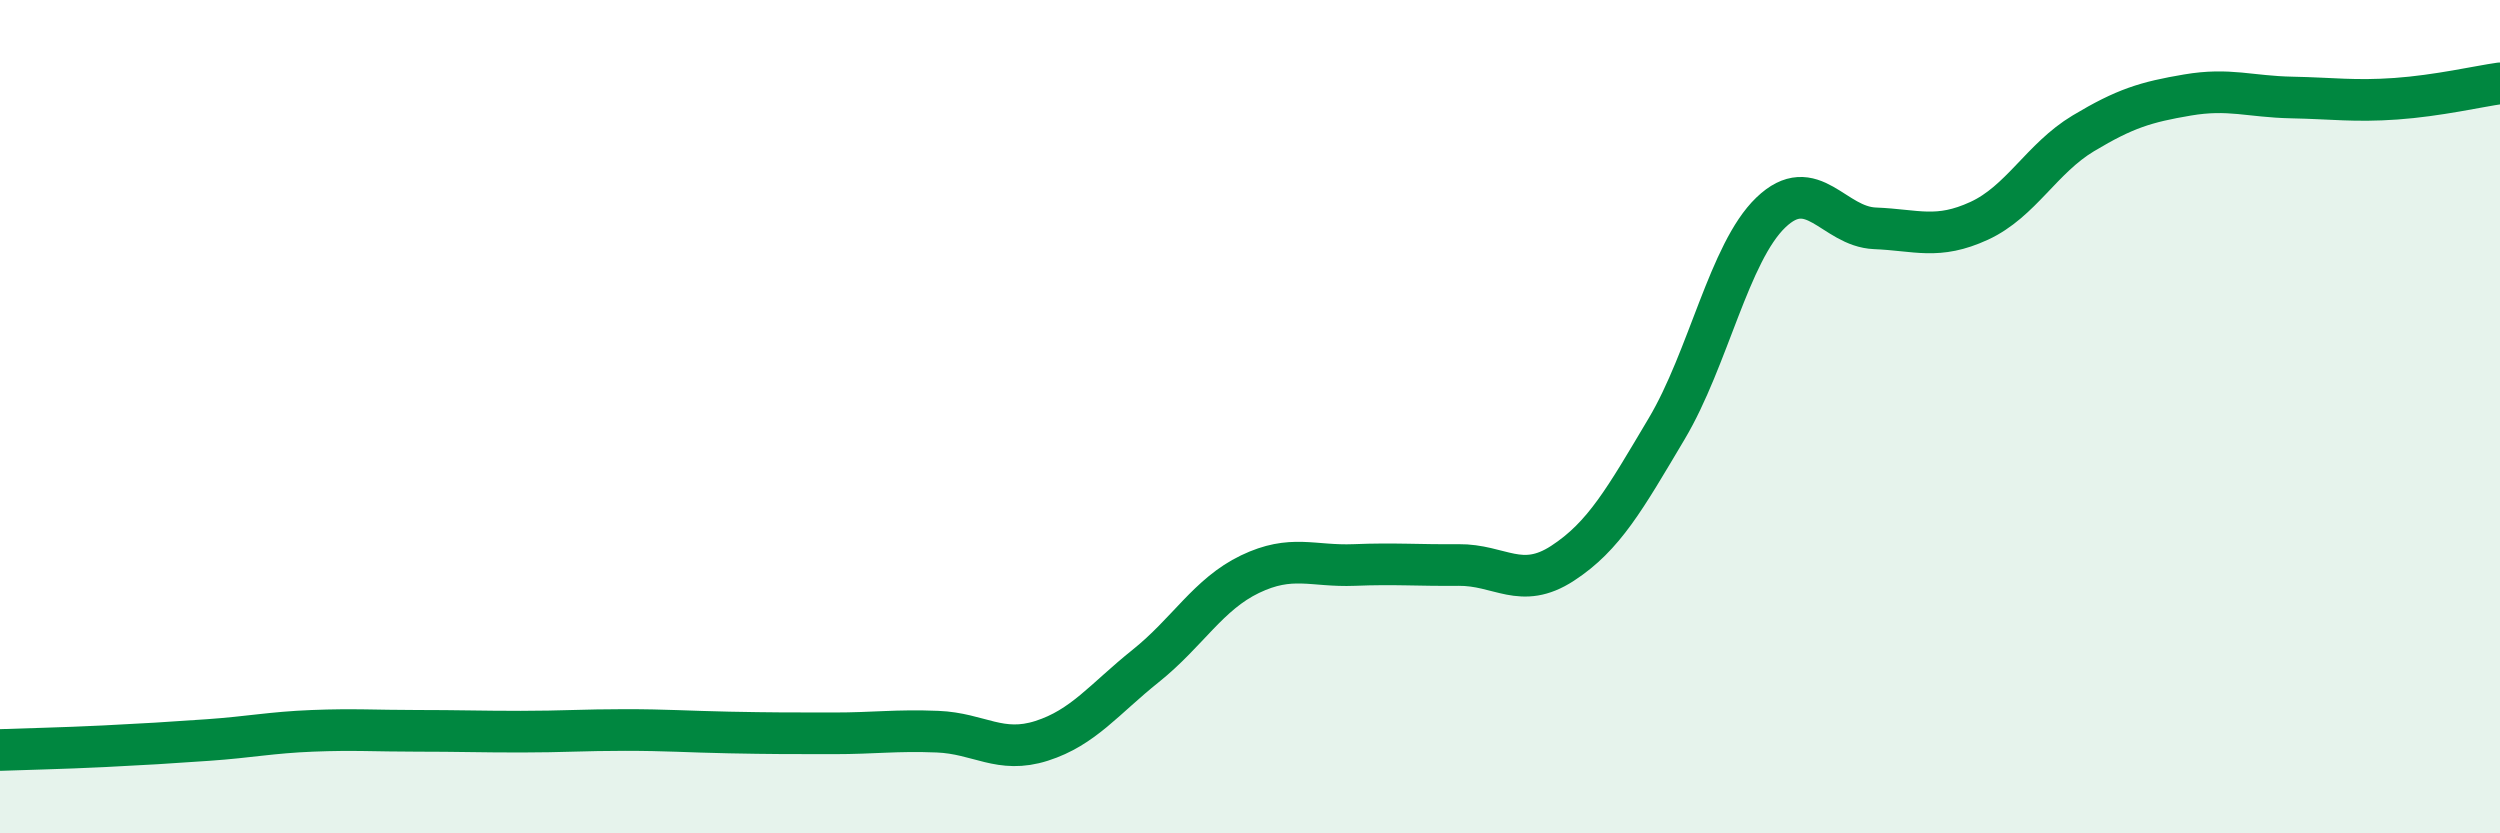
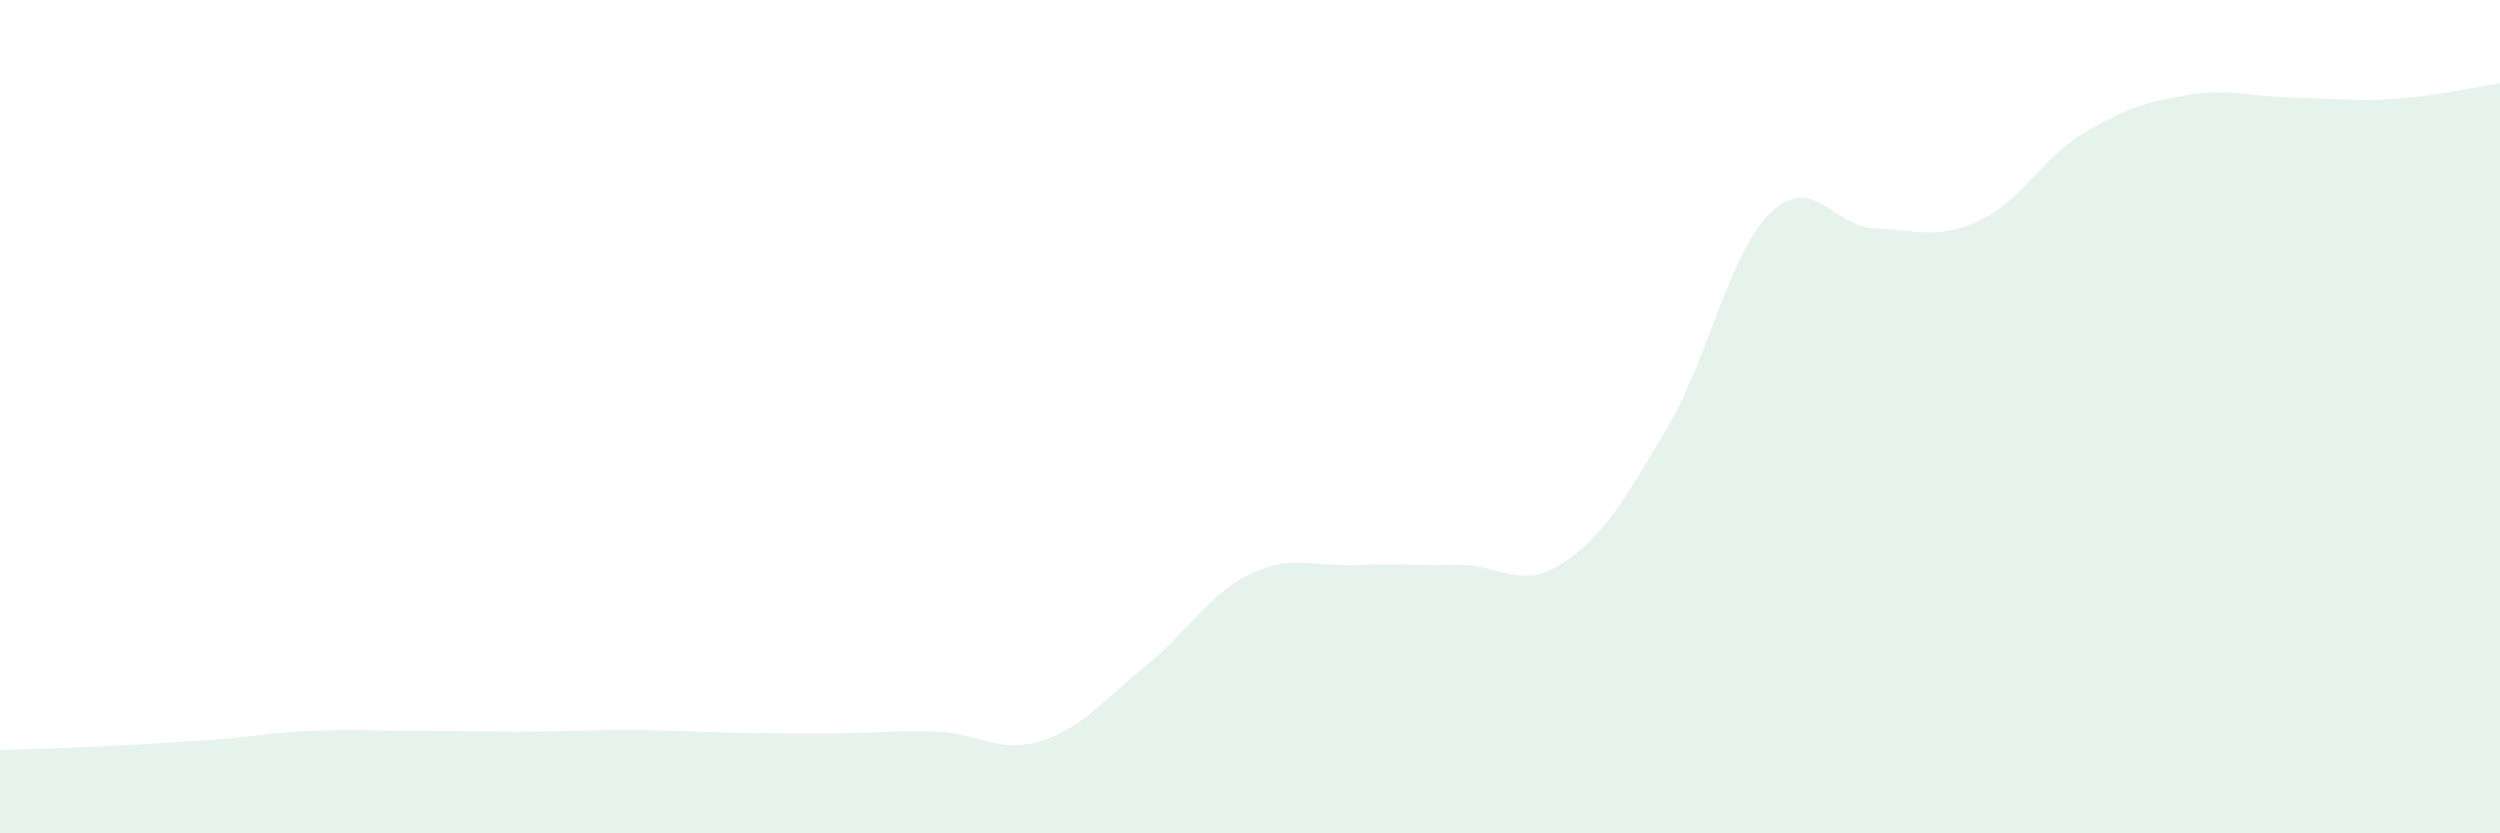
<svg xmlns="http://www.w3.org/2000/svg" width="60" height="20" viewBox="0 0 60 20">
  <path d="M 0,18 C 0.5,17.98 1.5,17.96 2.5,17.91 C 3.5,17.86 4,17.83 5,17.76 C 6,17.69 6.5,17.58 7.5,17.54 C 8.5,17.5 9,17.54 10,17.54 C 11,17.54 11.5,17.56 12.5,17.56 C 13.5,17.56 14,17.52 15,17.52 C 16,17.52 16.5,17.56 17.5,17.58 C 18.5,17.6 19,17.6 20,17.6 C 21,17.6 21.5,17.52 22.5,17.56 C 23.5,17.6 24,18.1 25,17.78 C 26,17.46 26.5,16.78 27.5,15.98 C 28.5,15.18 29,14.26 30,13.78 C 31,13.3 31.5,13.6 32.5,13.56 C 33.5,13.52 34,13.57 35,13.56 C 36,13.55 36.5,14.17 37.5,13.52 C 38.5,12.87 39,11.97 40,10.29 C 41,8.61 41.5,6.06 42.5,5.1 C 43.5,4.14 44,5.44 45,5.48 C 46,5.52 46.5,5.76 47.5,5.3 C 48.5,4.84 49,3.8 50,3.2 C 51,2.6 51.5,2.45 52.5,2.28 C 53.5,2.11 54,2.32 55,2.34 C 56,2.36 56.5,2.44 57.5,2.37 C 58.5,2.3 59.5,2.07 60,2L60 20L0 20Z" fill="#008740" opacity="0.1" stroke-linecap="round" stroke-linejoin="round" />
-   <path d="M 0,18 C 0.5,17.98 1.5,17.96 2.5,17.91 C 3.5,17.86 4,17.83 5,17.76 C 6,17.69 6.5,17.58 7.5,17.54 C 8.5,17.5 9,17.54 10,17.54 C 11,17.54 11.5,17.56 12.5,17.56 C 13.5,17.56 14,17.52 15,17.52 C 16,17.52 16.5,17.56 17.5,17.58 C 18.5,17.6 19,17.6 20,17.6 C 21,17.6 21.5,17.52 22.5,17.56 C 23.5,17.6 24,18.1 25,17.78 C 26,17.46 26.5,16.78 27.5,15.98 C 28.5,15.18 29,14.26 30,13.78 C 31,13.3 31.5,13.6 32.5,13.56 C 33.5,13.52 34,13.57 35,13.56 C 36,13.55 36.5,14.17 37.5,13.52 C 38.5,12.87 39,11.97 40,10.29 C 41,8.61 41.5,6.06 42.5,5.1 C 43.5,4.14 44,5.44 45,5.48 C 46,5.52 46.5,5.76 47.5,5.3 C 48.5,4.84 49,3.8 50,3.2 C 51,2.6 51.5,2.45 52.5,2.28 C 53.5,2.11 54,2.32 55,2.34 C 56,2.36 56.5,2.44 57.5,2.37 C 58.5,2.3 59.5,2.07 60,2" stroke="#008740" stroke-width="1" fill="none" stroke-linecap="round" stroke-linejoin="round" />
</svg>